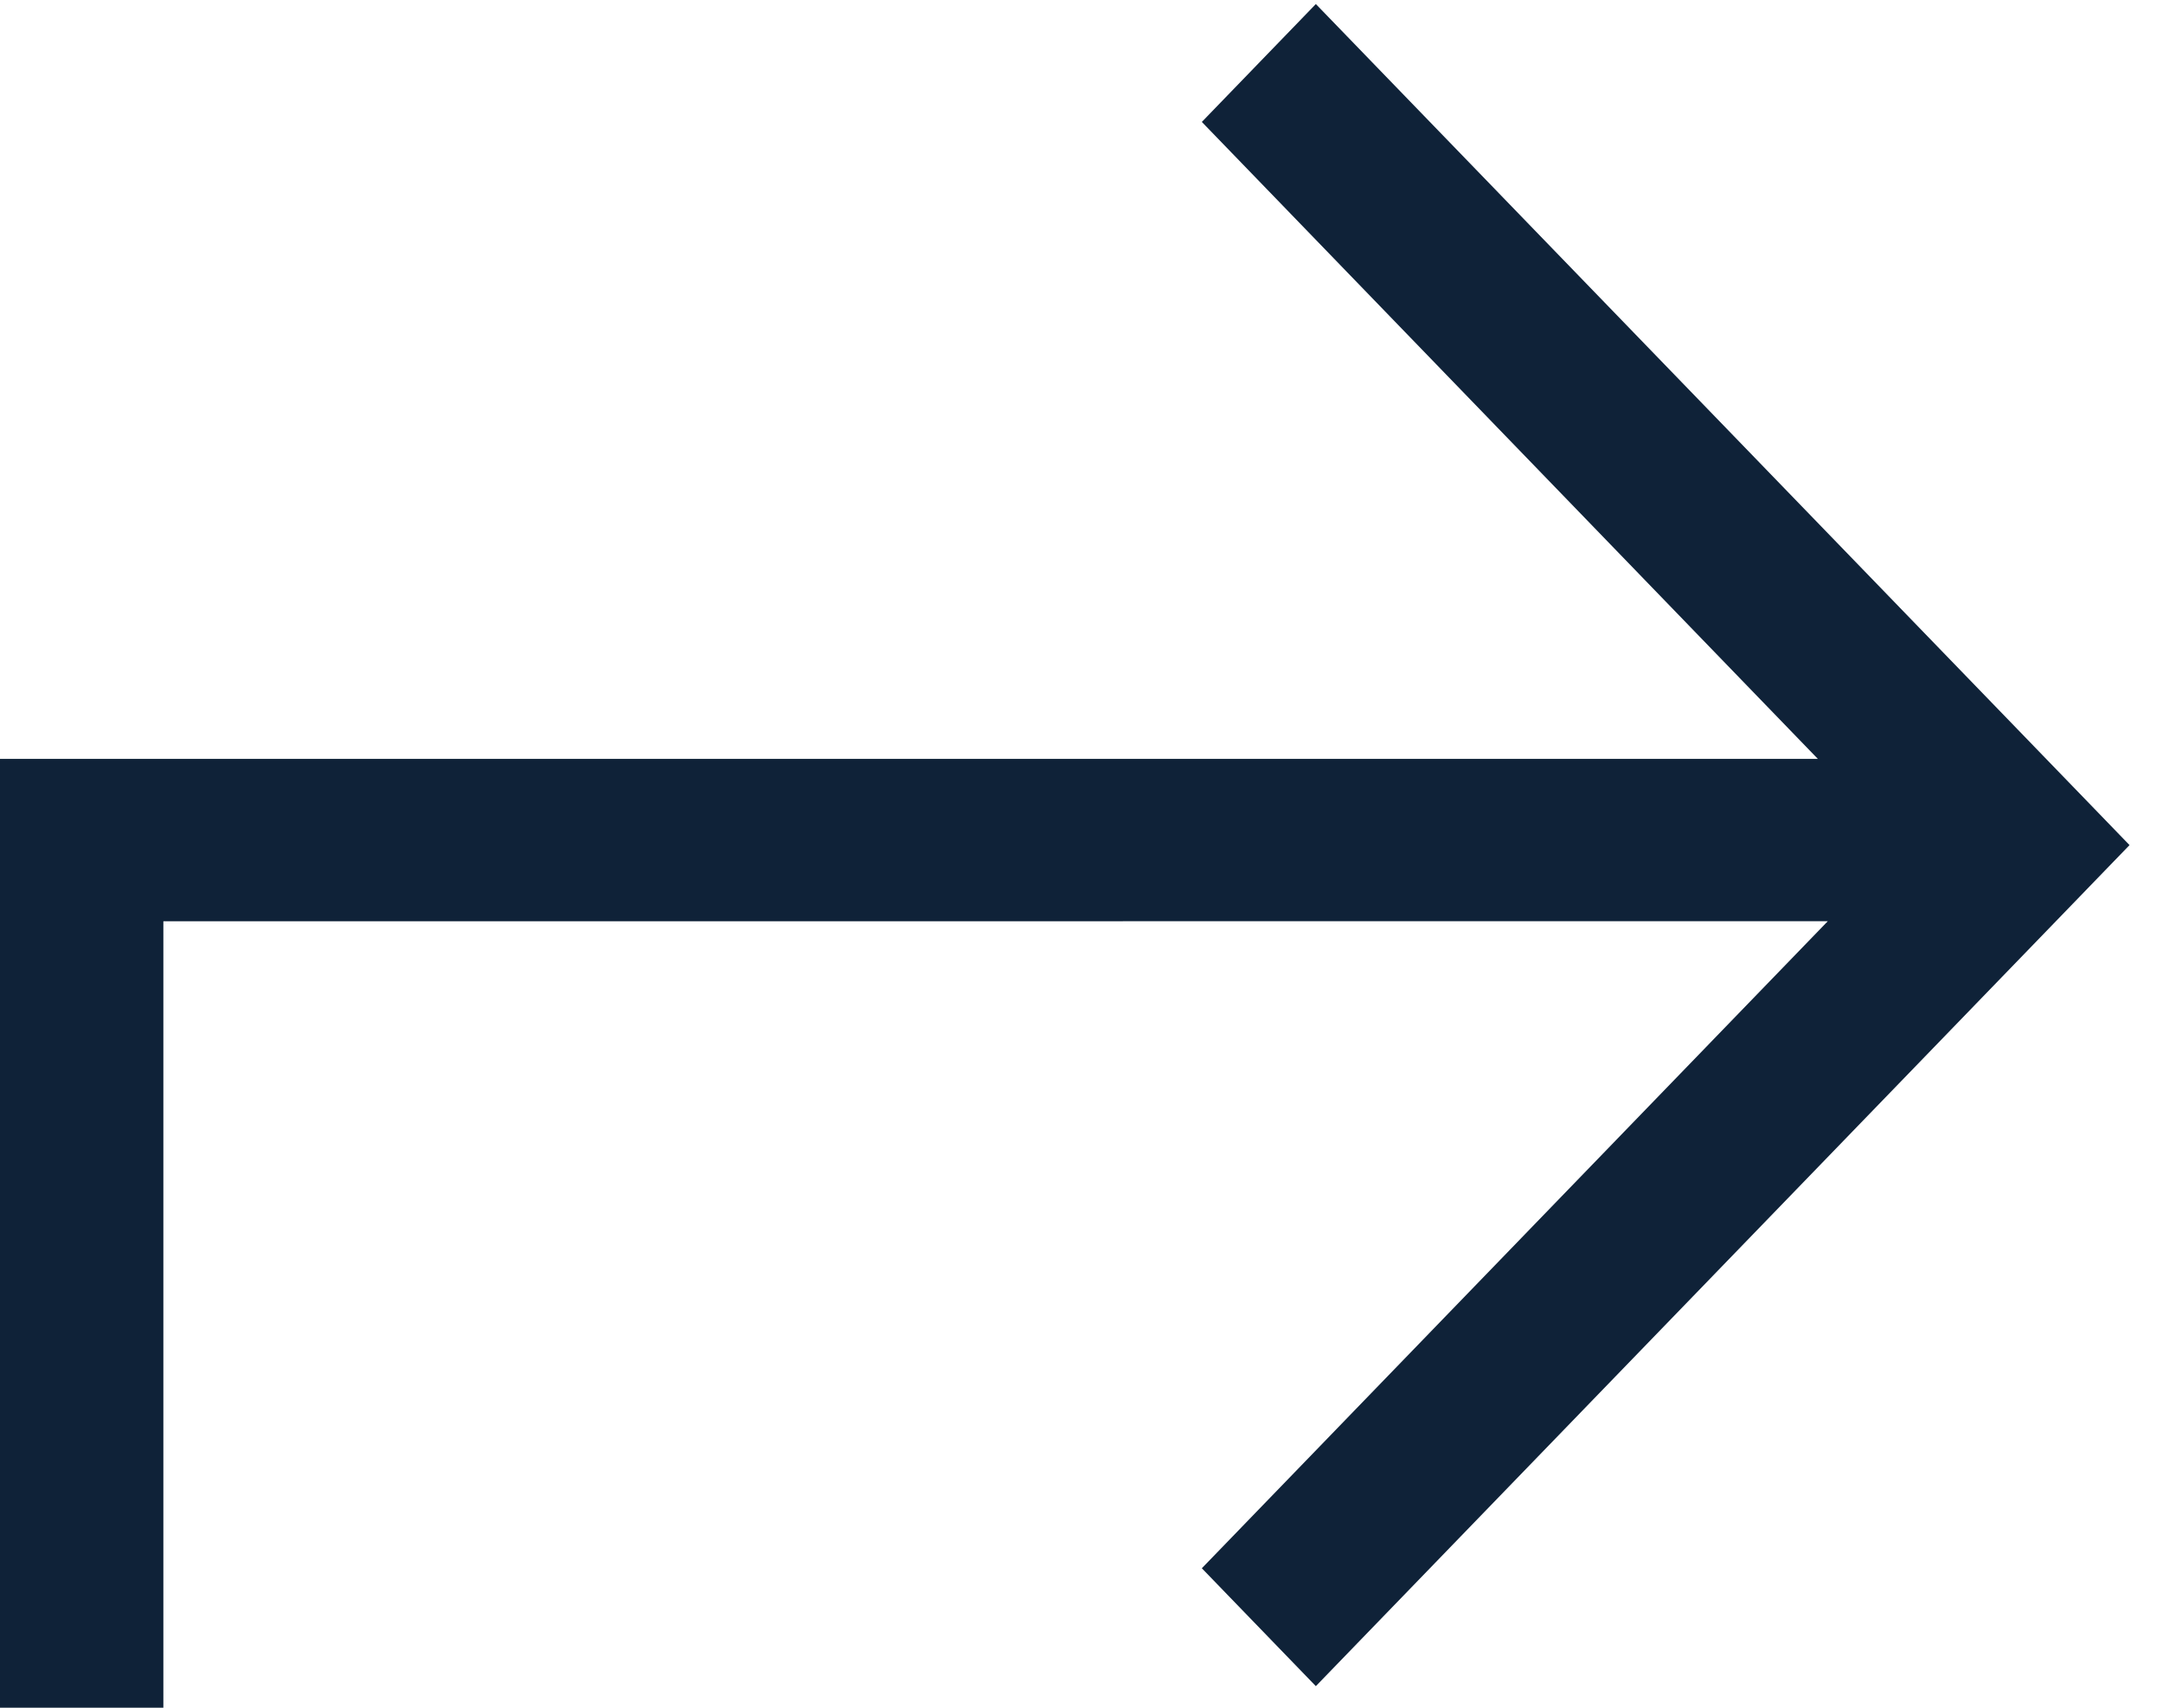
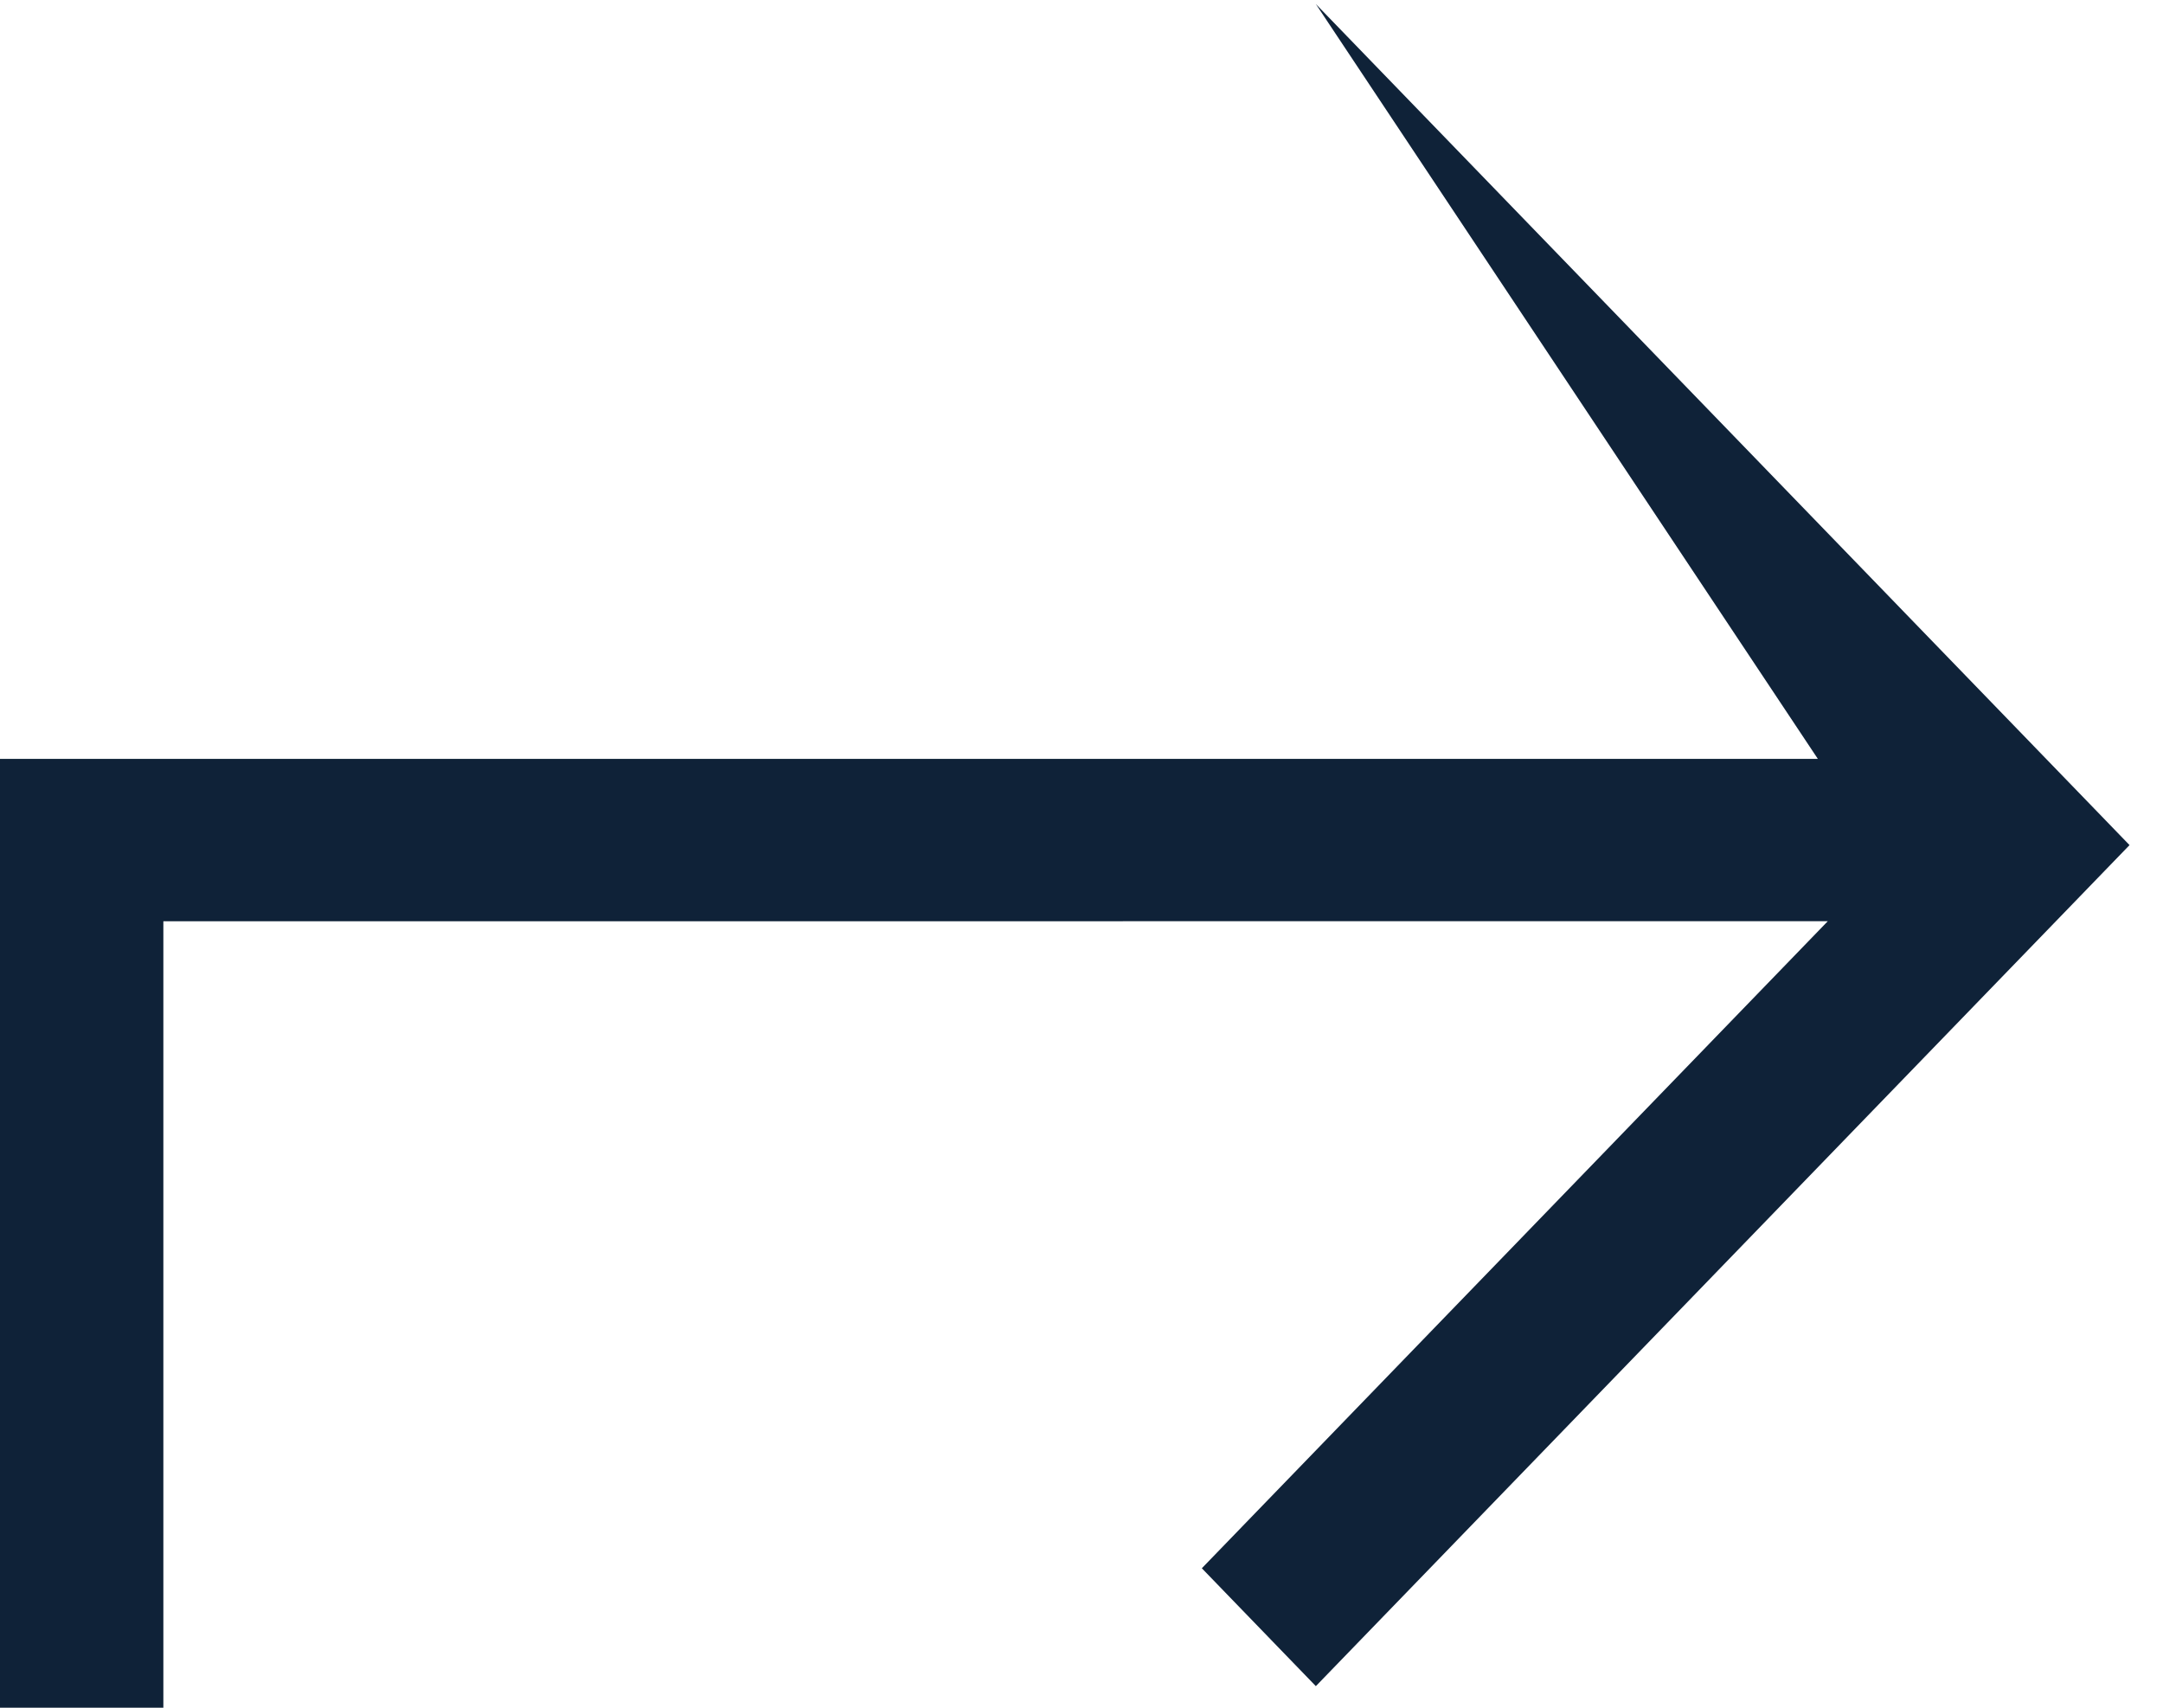
<svg xmlns="http://www.w3.org/2000/svg" width="38" height="30" viewBox="0 0 38 30" fill="none">
-   <path id="Combined Shape" fill-rule="evenodd" clip-rule="evenodd" d="M31.936 13.331H0L0 30H2.87L2.87 16.184L32.111 16.183L21.114 27.55L23.117 29.621L36.41 15.882L37.412 14.846L36.41 13.81L23.117 0.071L21.114 2.142L31.936 13.331Z" fill="#0F2238" />
+   <path id="Combined Shape" fill-rule="evenodd" clip-rule="evenodd" d="M31.936 13.331H0L0 30H2.87L2.87 16.184L32.111 16.183L21.114 27.55L23.117 29.621L36.41 15.882L37.412 14.846L36.41 13.81L23.117 0.071L31.936 13.331Z" fill="#0F2238" />
</svg>